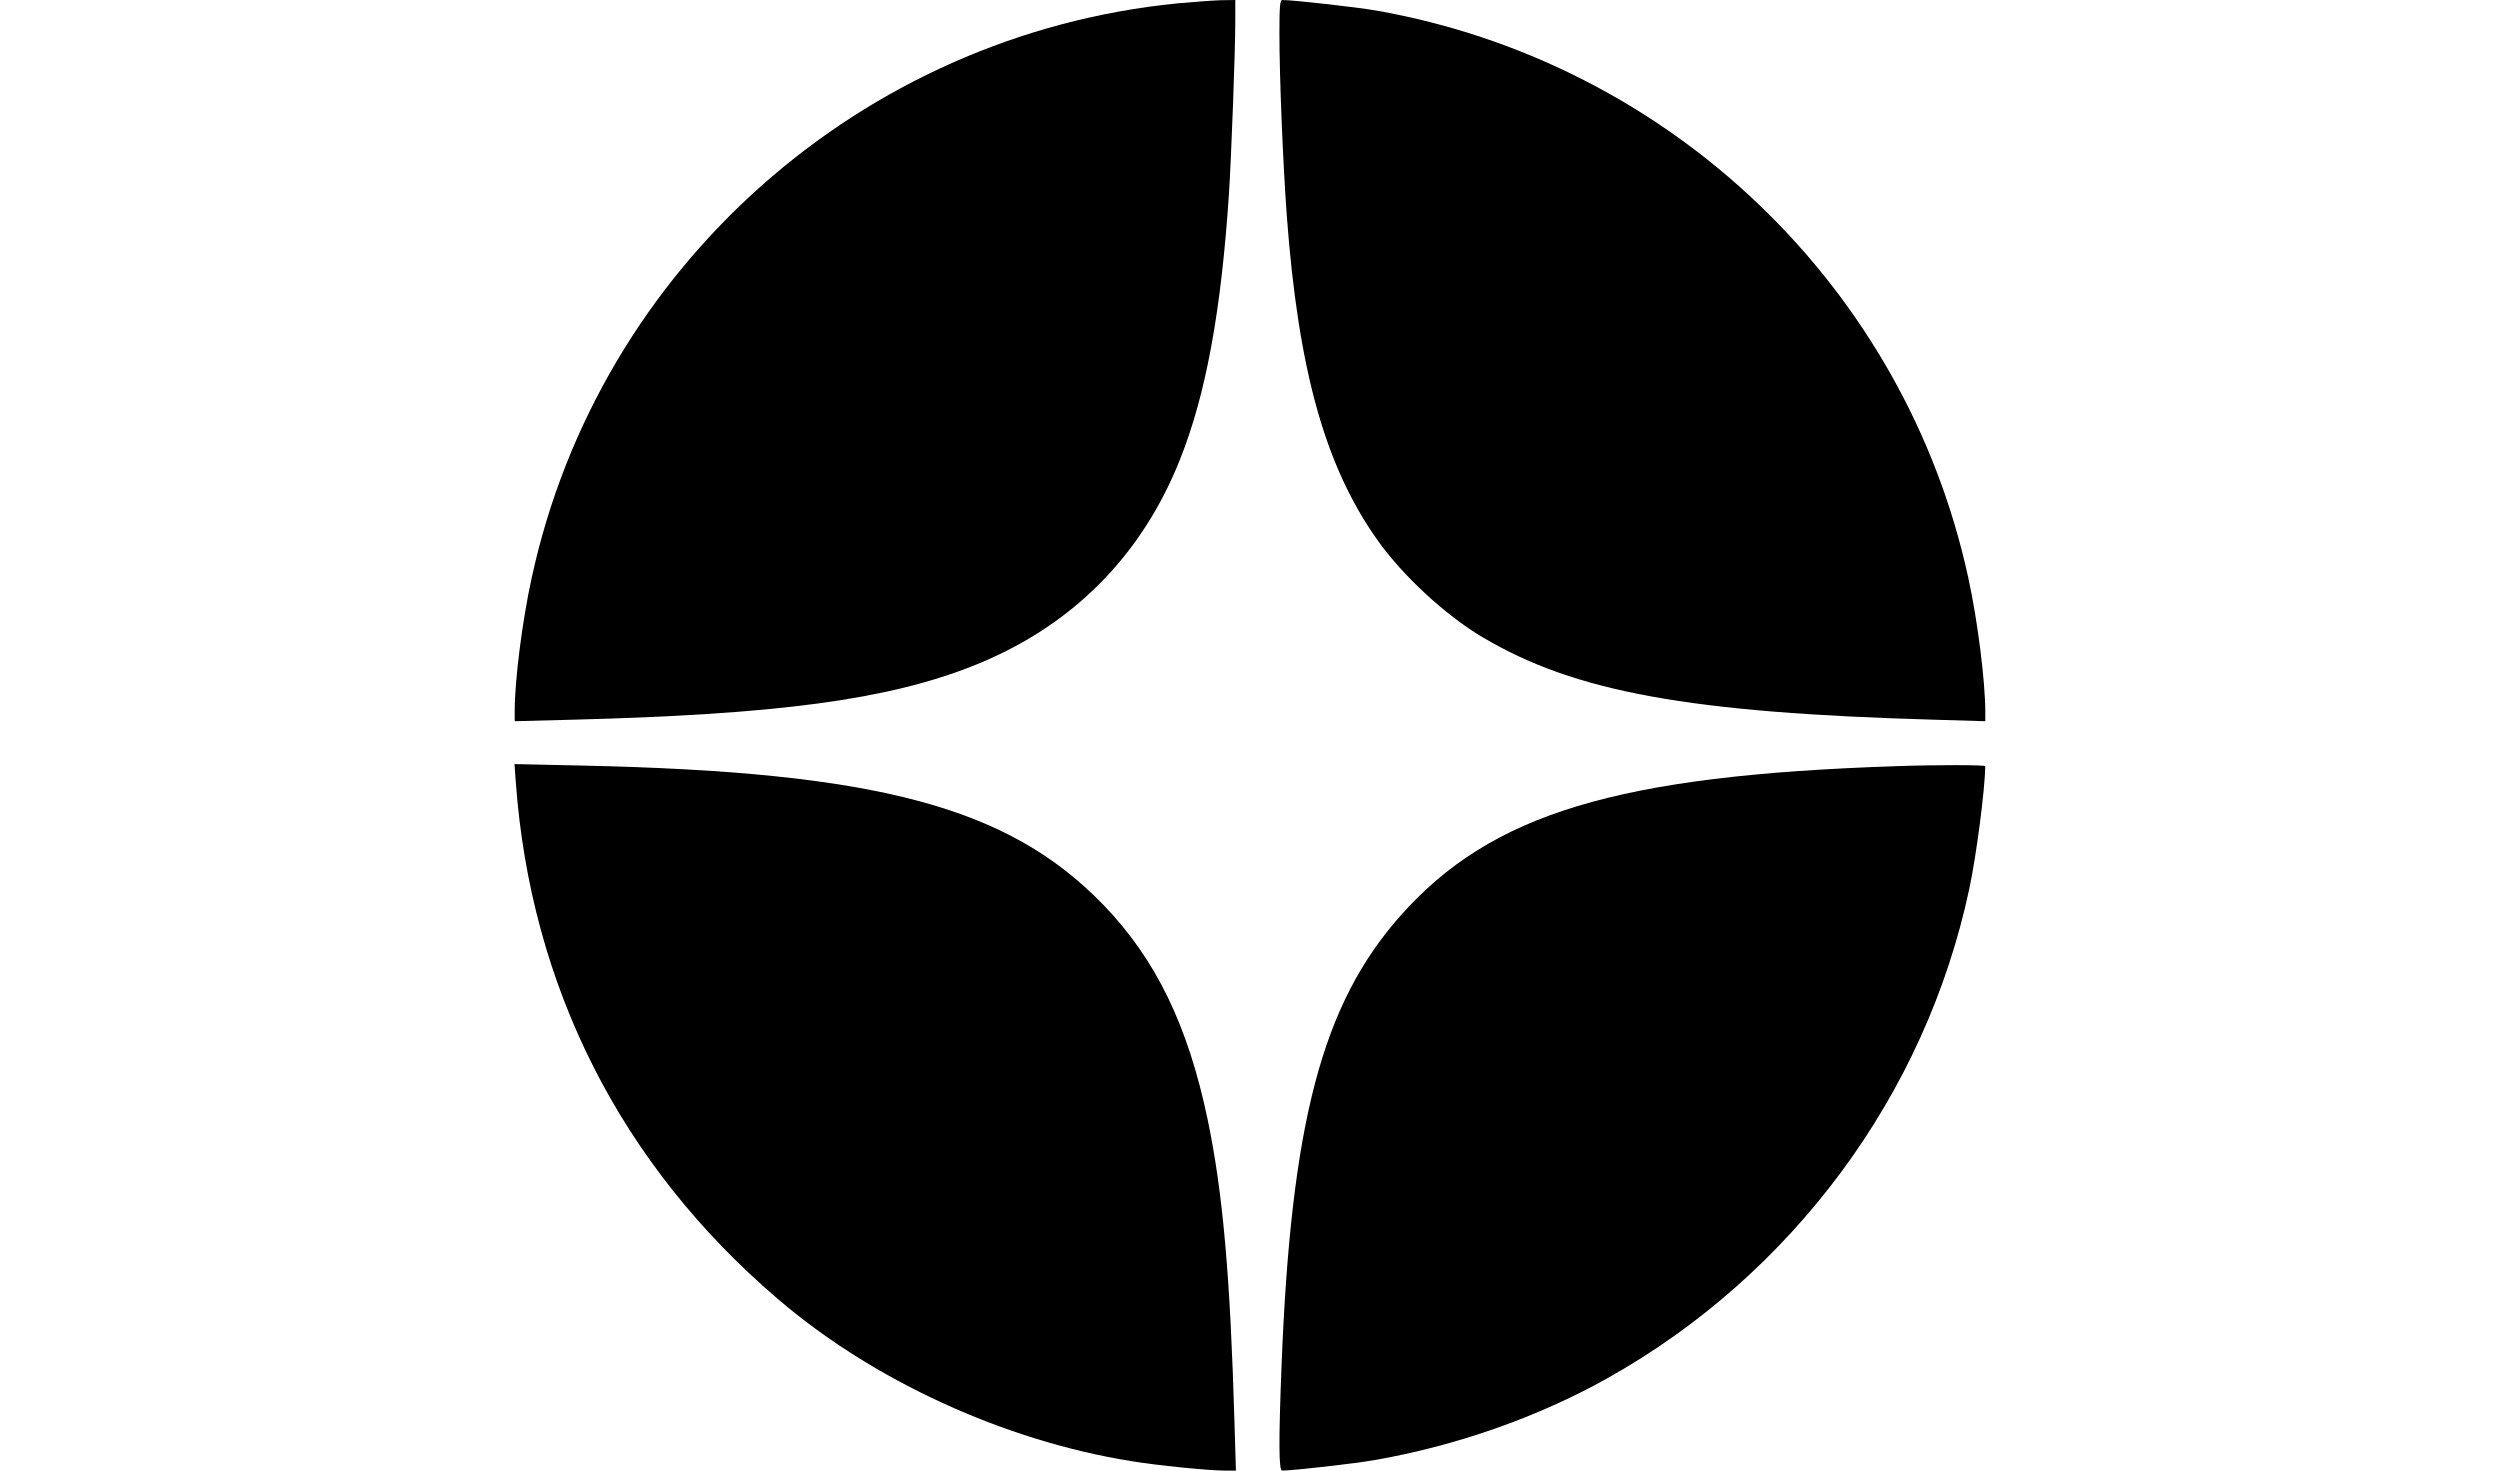
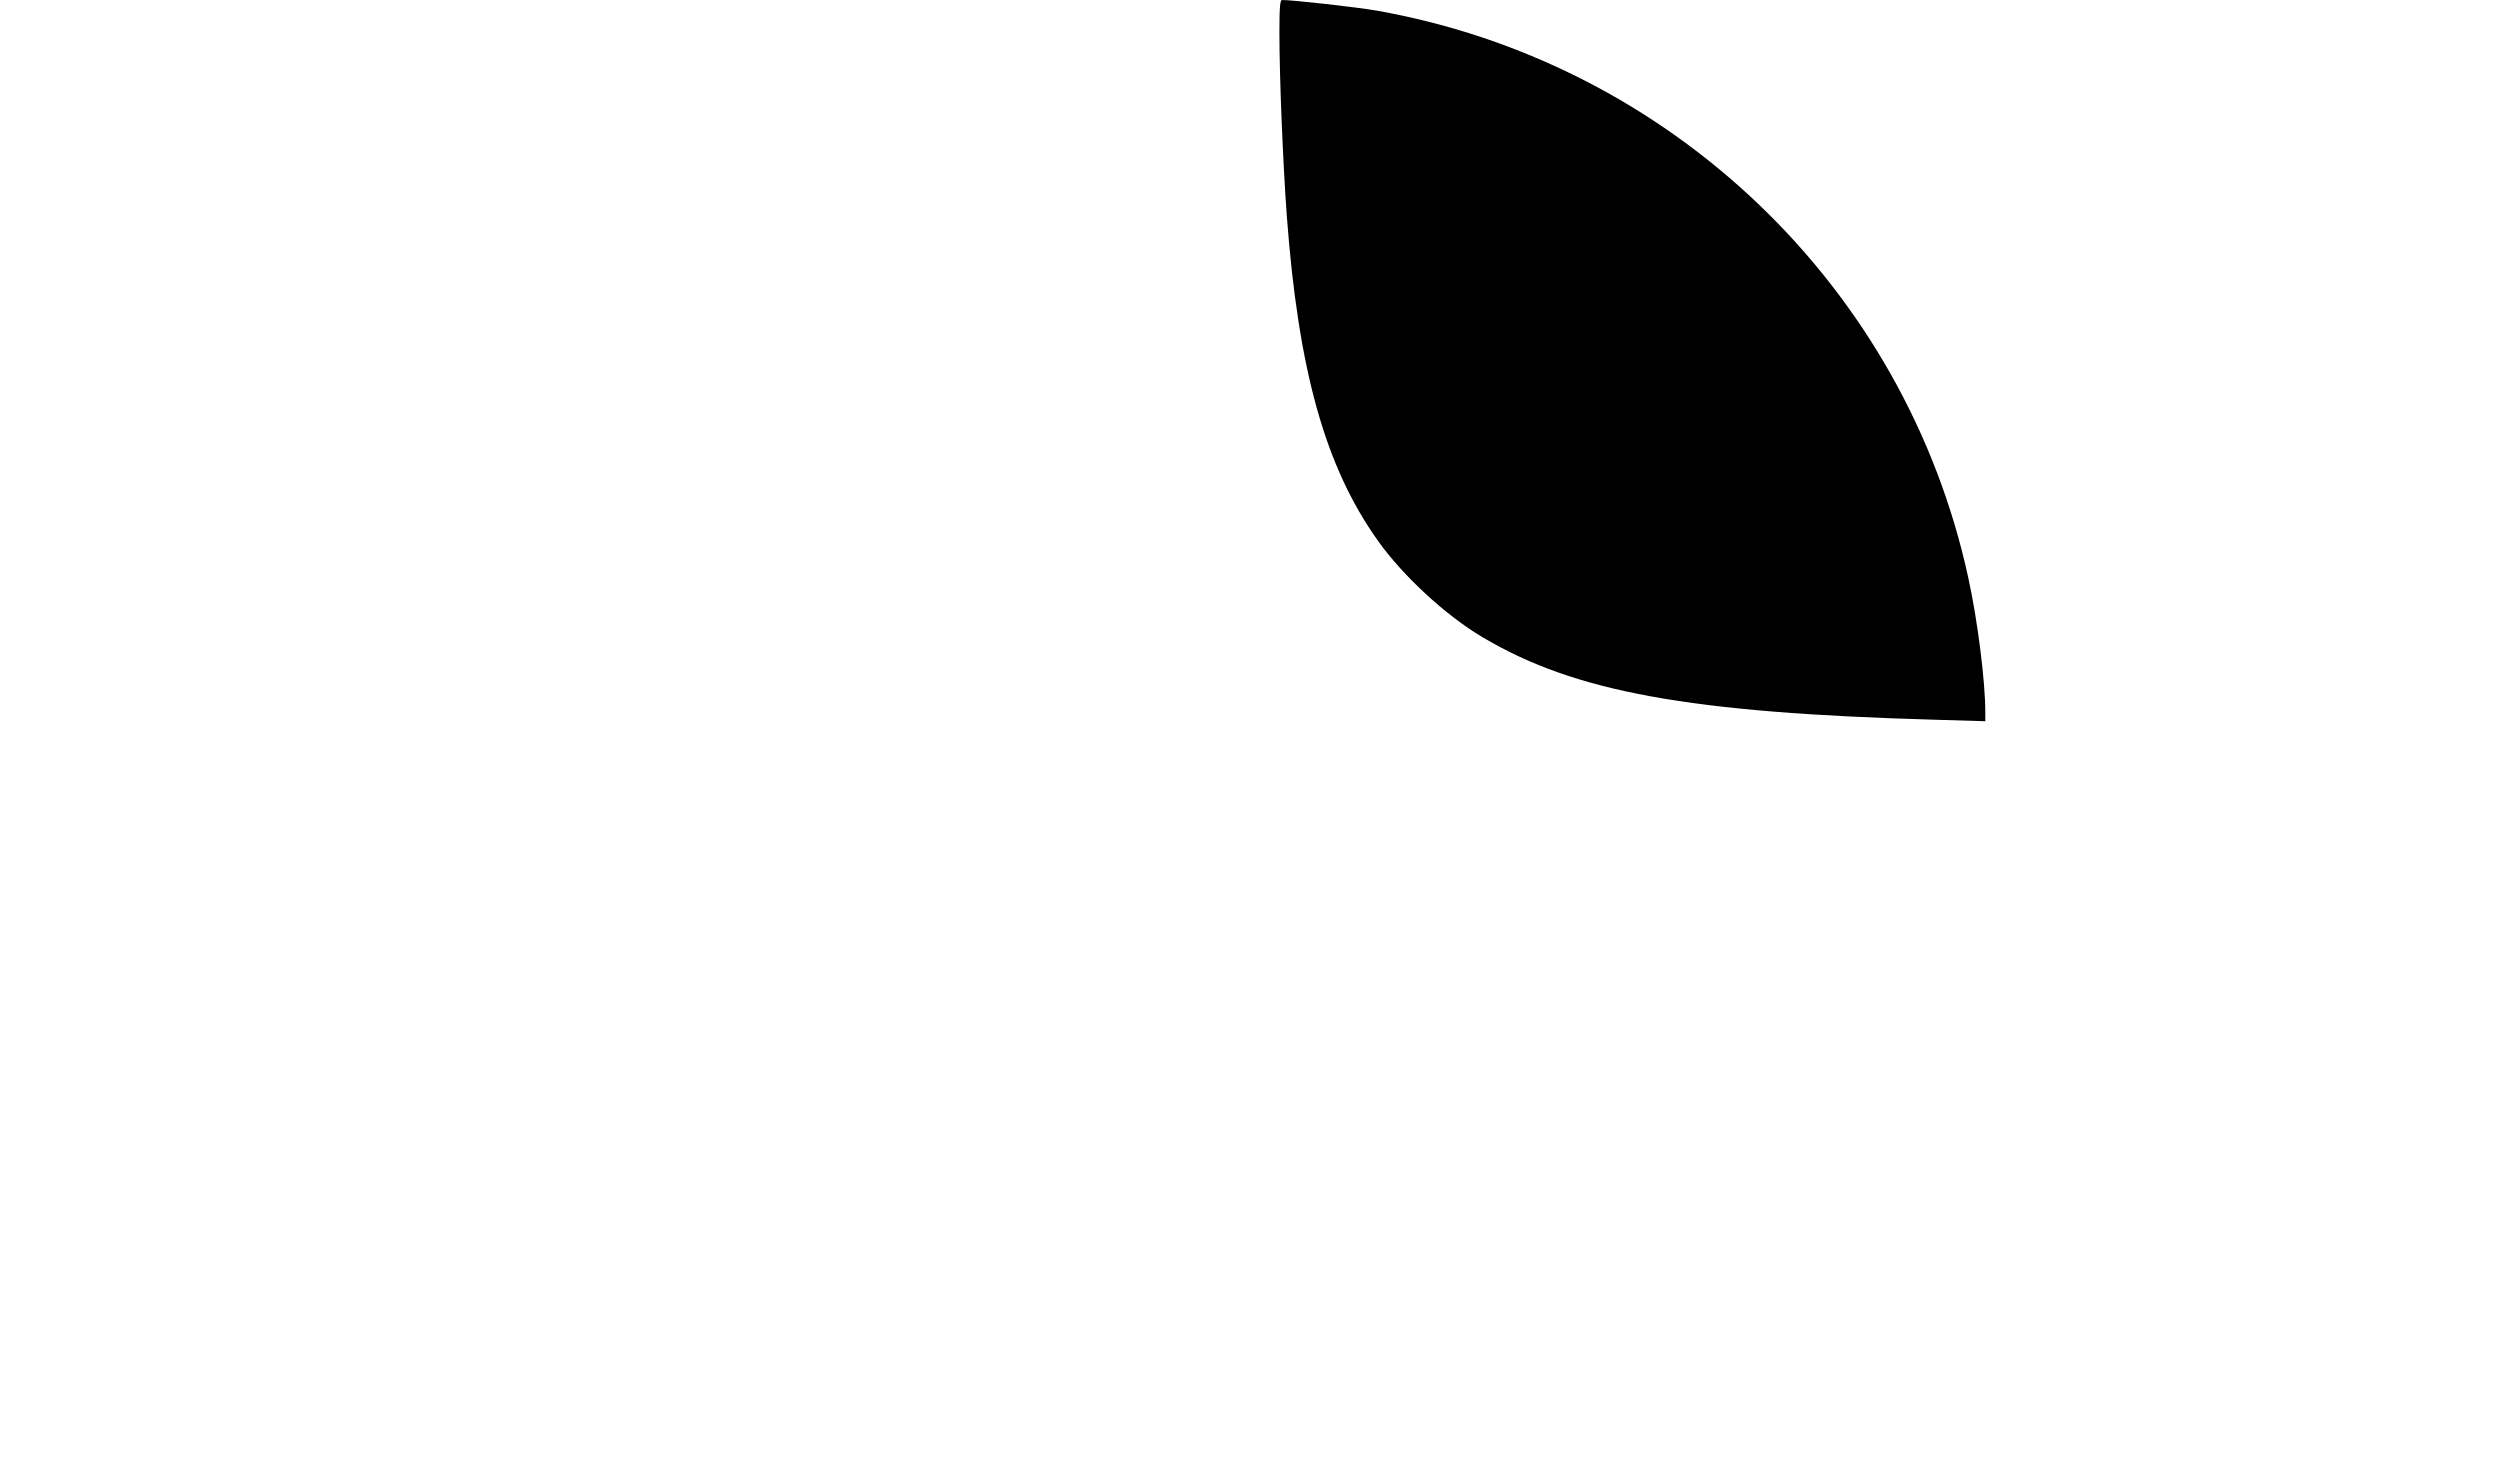
<svg xmlns="http://www.w3.org/2000/svg" version="1.0" width="17pt" height="10pt" viewBox="0 0 700 700" preserveAspectRatio="xMidYMid meet">
  <g transform="translate(0,700) scale(0.1,-0.1)" fill="#000000" stroke="none">
-     <path d="M3155 6984 c-1506 -149 -2754 -1258 -3074 -2734 -45 -204 -81 -488 -81 -634 l0 -49 267 7 c986 25 1507 95 1916 257 466 185 801 520 985 985 122 307 195 703 232 1264 11 174 30 674 30 823 l0 97 -67 -1 c-38 -1 -131 -8 -208 -15z" />
    <path d="M3640 6843 c0 -211 17 -622 35 -868 55 -739 183 -1197 434 -1549 117 -165 322 -355 496 -458 440 -262 985 -361 2158 -394 l237 -7 0 44 c0 147 -37 439 -81 639 -300 1383 -1417 2453 -2819 2700 -94 16 -394 50 -447 50 -10 0 -13 -32 -13 -157z" />
-     <path d="M5 3279 c71 -976 500 -1822 1245 -2460 454 -390 1080 -677 1685 -774 119 -20 369 -45 444 -45 l54 0 -7 232 c-20 692 -55 1090 -127 1436 -94 451 -247 766 -498 1026 -452 466 -1075 632 -2484 662 l-318 7 6 -84z" />
-     <path d="M6575 3353 c-1328 -44 -1926 -225 -2358 -711 -373 -420 -522 -983 -567 -2147 -14 -362 -13 -495 3 -495 51 0 343 33 440 50 389 68 777 204 1109 390 881 494 1514 1350 1722 2330 34 160 74 469 76 583 0 6 -231 7 -425 0z" />
  </g>
</svg>